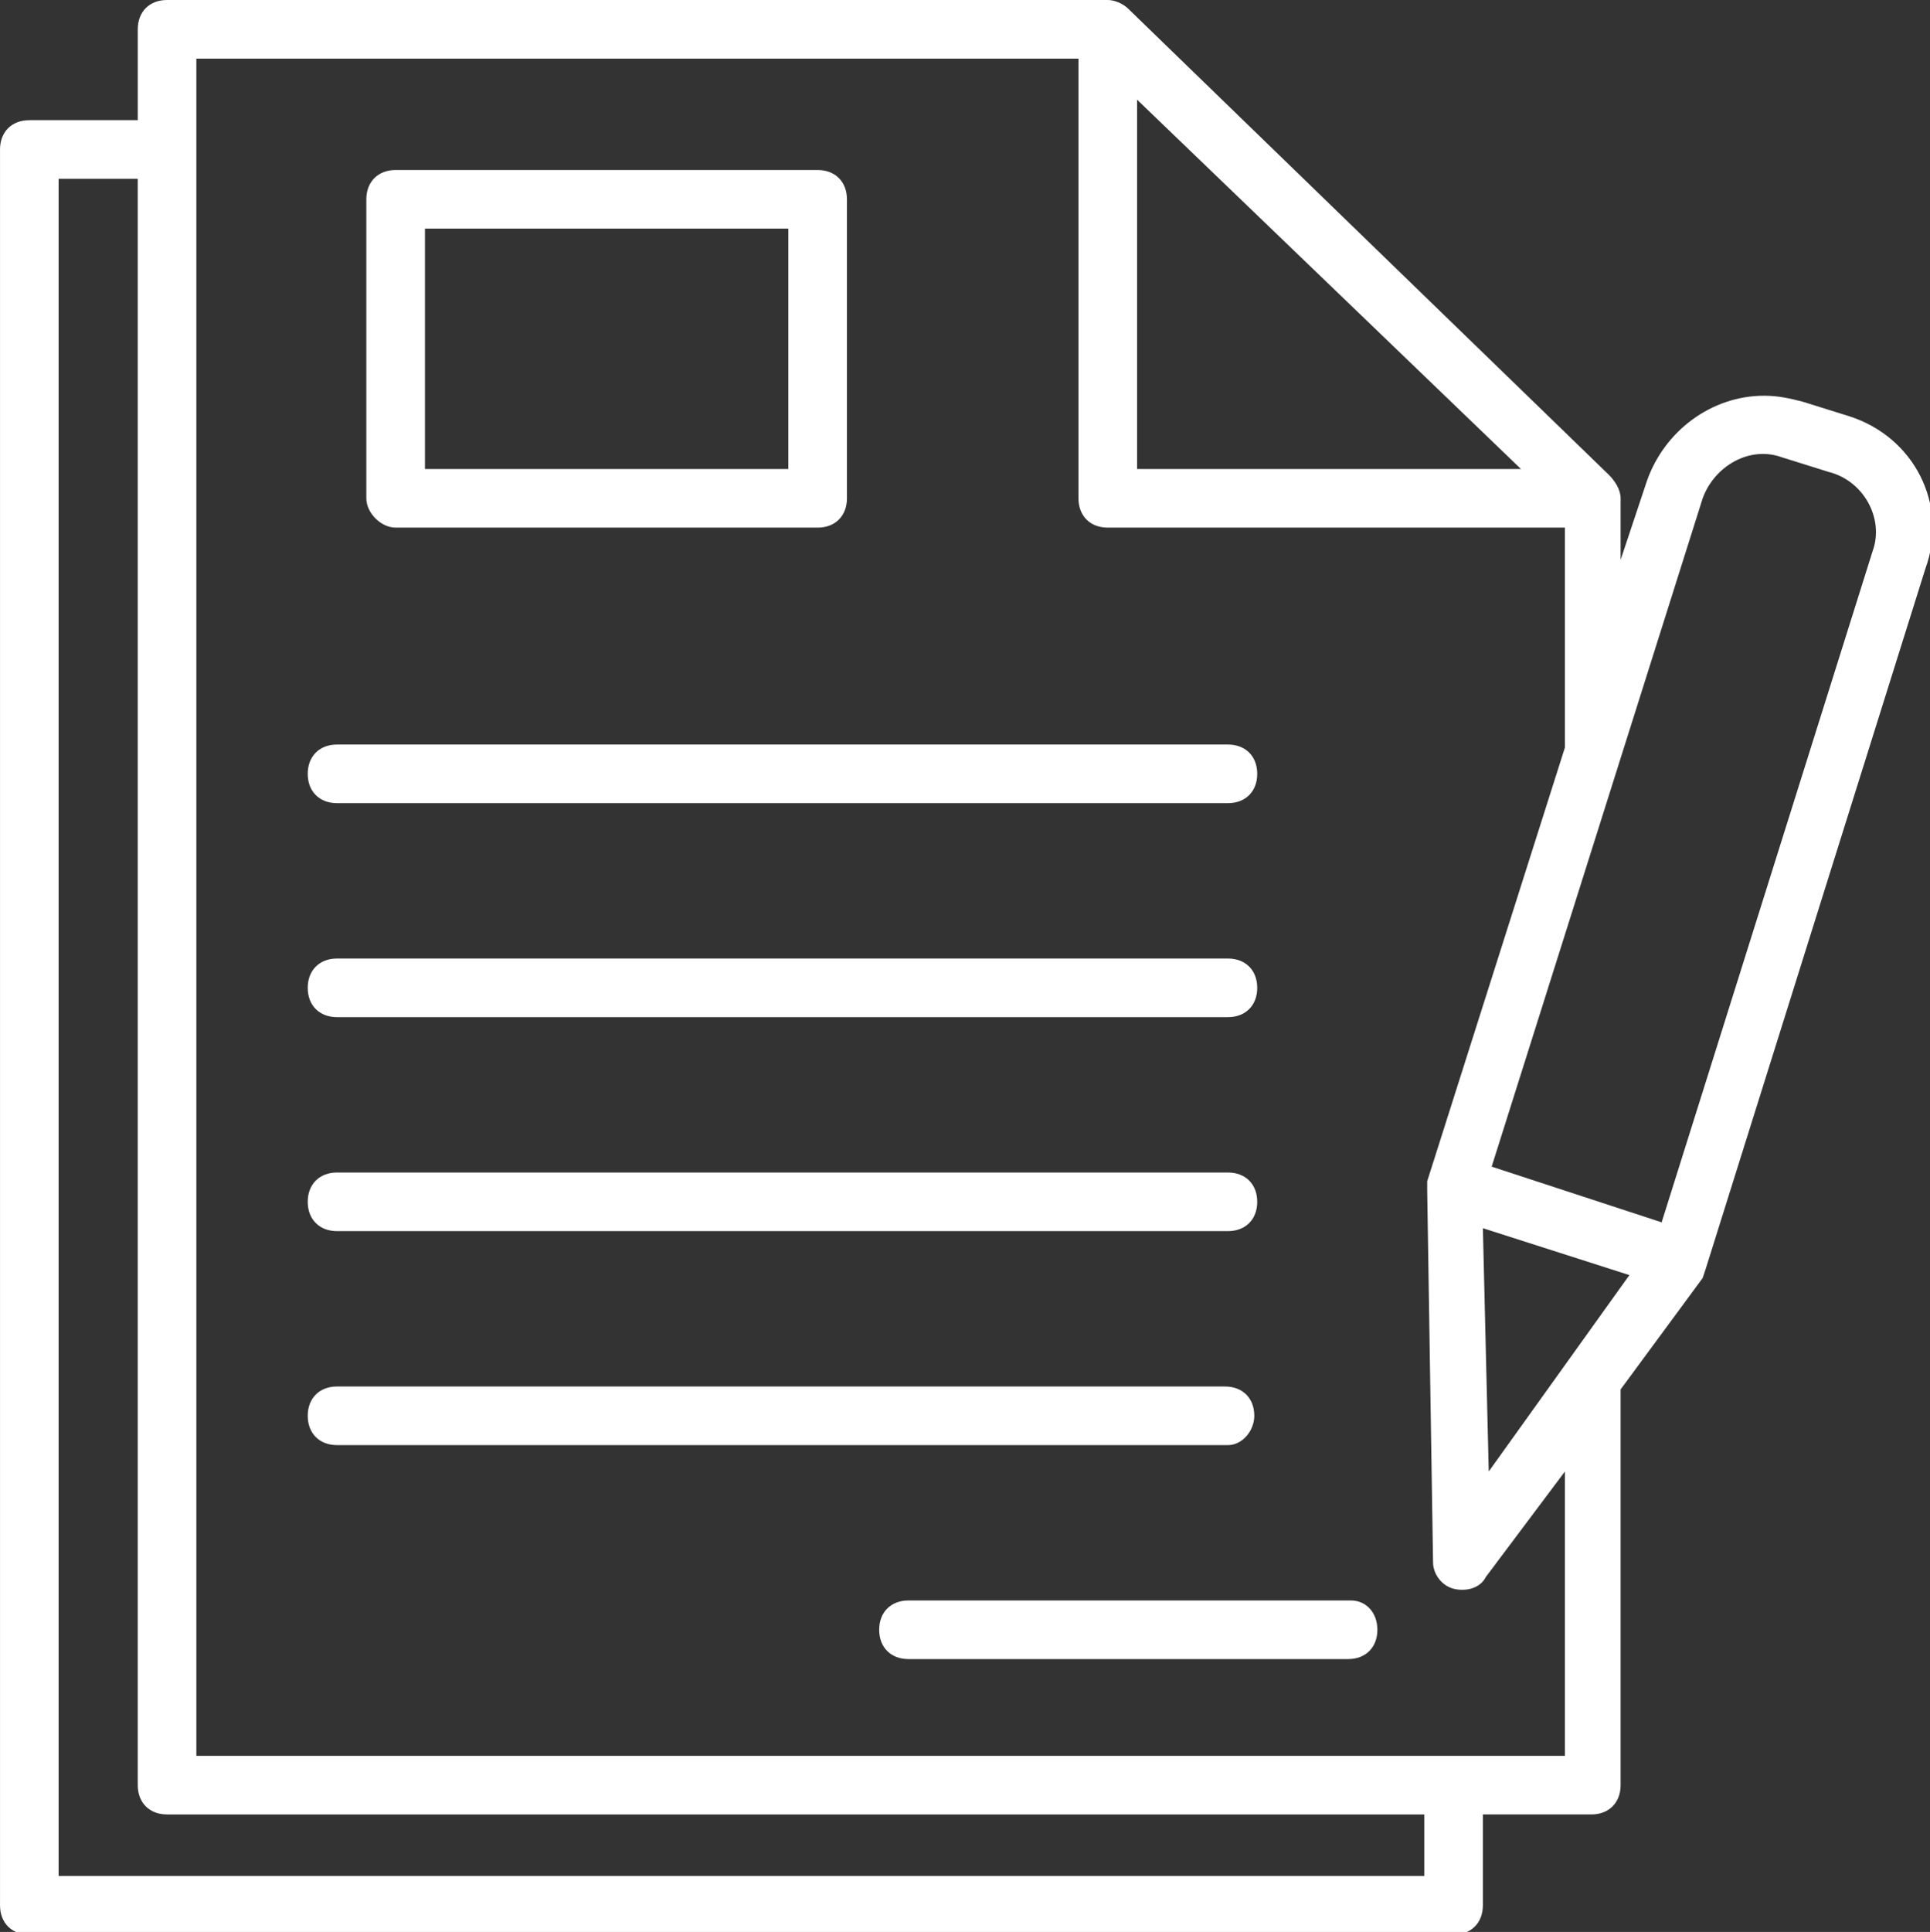
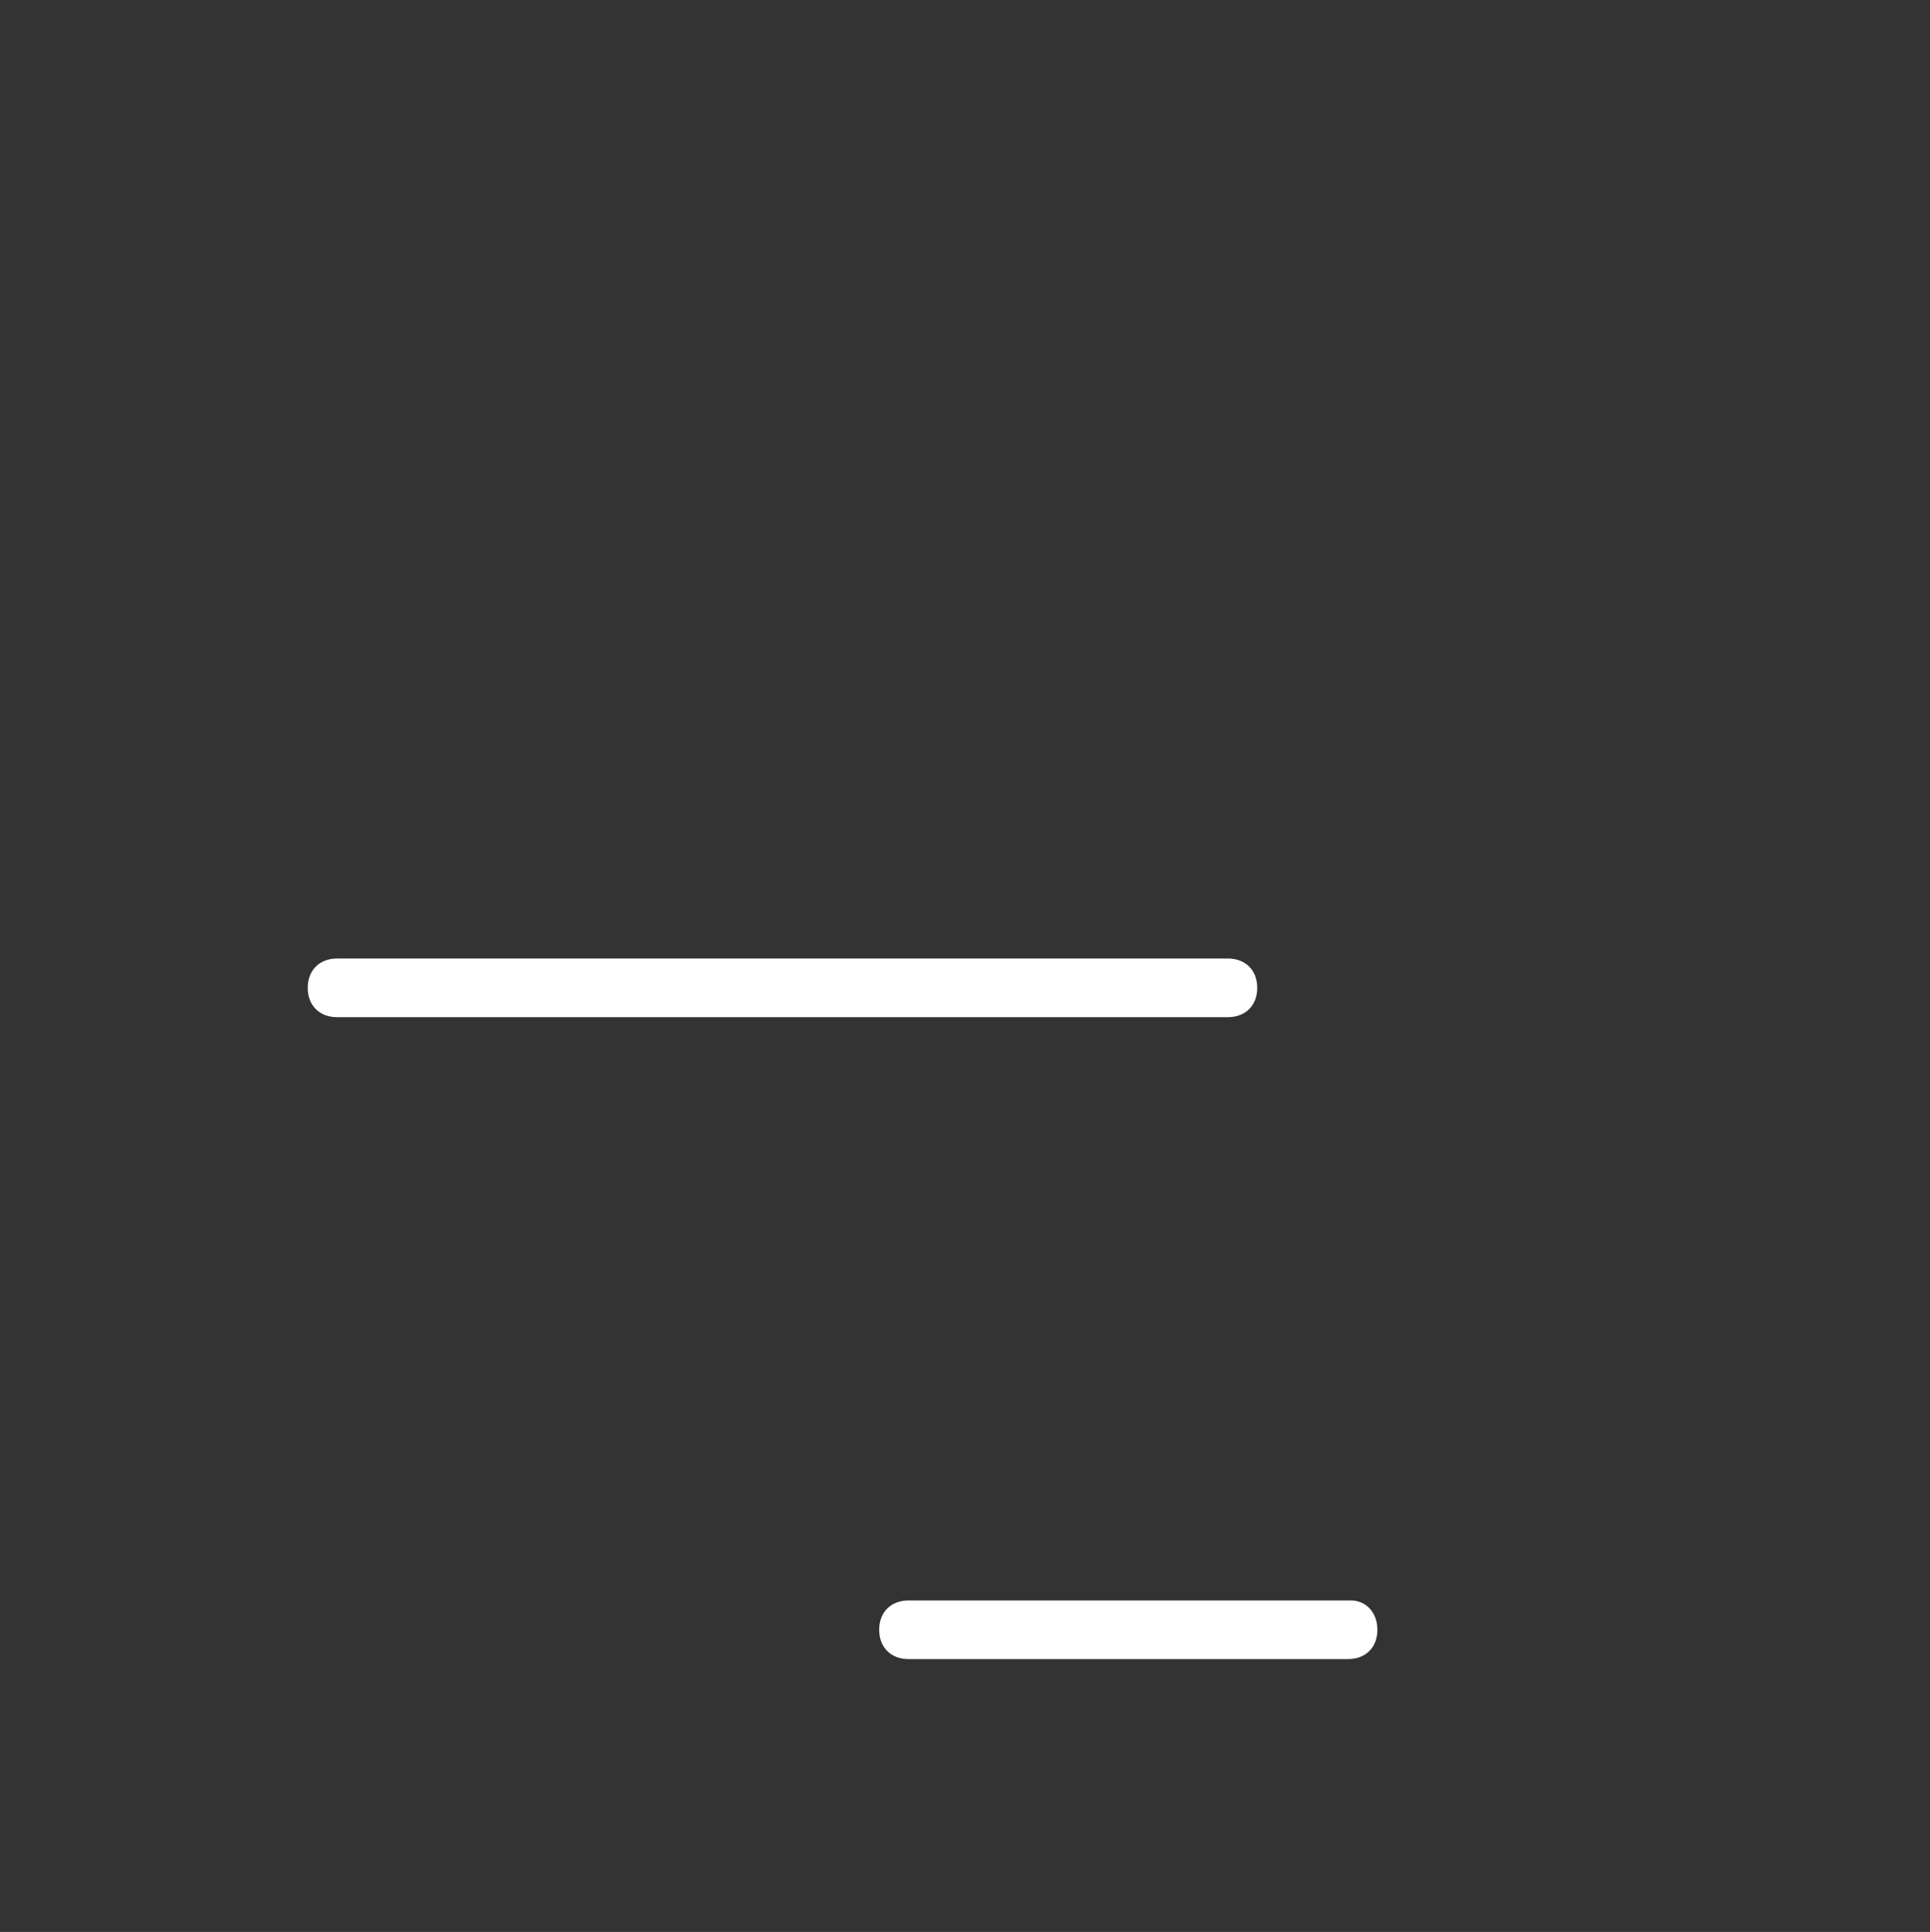
<svg xmlns="http://www.w3.org/2000/svg" xmlns:ns1="http://www.inkscape.org/namespaces/inkscape" xmlns:ns2="http://sodipodi.sourceforge.net/DTD/sodipodi-0.dtd" version="1.1" id="Capa_1" x="0px" y="0px" viewBox="0 0 60 60.047" xml:space="preserve" ns1:version="0.91 r13725" ns2:docname="fragebogen.svg" width="60" height="60.047">
  <rect x="0" y="0" width="60" height="60.047" fill="#333333" stroke="none" />
  <defs id="defs55" />
  <ns2:namedview pagecolor="#ffffff" bordercolor="#666666" borderopacity="1" objecttolerance="10" gridtolerance="10" guidetolerance="10" ns1:pageopacity="0" ns1:pageshadow="2" ns1:window-width="1920" ns1:window-height="1137" id="namedview53" showgrid="false" fit-margin-top="0" fit-margin-left="0" fit-margin-right="0" fit-margin-bottom="0" ns1:zoom="0.47490546" ns1:cx="248.2765" ns1:cy="248.4695" ns1:window-x="-8" ns1:window-y="-8" ns1:window-maximized="1" ns1:current-layer="Capa_1" />
  <g id="g3" transform="matrix(0.121,0,0,0.121,-0.023,0)" style="fill:#ffffff">
    <g id="g5" style="fill:#ffffff">
      <g id="g7" style="fill:#ffffff">
-         <path d="m 475.299,106.918 -12.047,-3.765 c -3.012,-0.753 -6.024,-1.506 -9.788,-1.506 -13.553,0 -25.6,9.035 -30.118,21.835 l -6.776,20.329 0,-15.059 0,-0.752 c 0,-2.259 -1.506,-4.518 -3.012,-6.024 L 290.076,2.259 C 288.57,0.753 286.311,0 284.805,0 L 43.111,0 c -4.518,0 -7.529,3.012 -7.529,7.529 l 0,23.341 -27.859,0 c -4.518,0 -7.529,3.012 -7.529,7.529 l 0,451.012 c 0,4.518 3.012,7.529 7.529,7.529 l 365.929,0 c 4.518,0 7.529,-3.012 7.529,-7.529 l 0,-23.341 27.859,0 c 4.518,0 7.529,-3.012 7.529,-7.529 l 0,-101.647 21.082,-28.612 0.753,-2.259 56.471,-179.953 c 6.024,-16.564 -3.011,-33.882 -19.576,-39.152 z M 292.334,25.6 l 98.635,94.871 -98.635,0 0,-94.871 z m 73.789,456.282 -350.871,0 0,-435.953 20.329,0 0,412.612 c 0,4.518 3.012,7.529 7.529,7.529 l 323.012,0 0,15.812 z m 36.141,-30.87 -0.753,0 -350.871,0 0,-435.953 226.635,0 0,112.941 c 0,4.518 3.012,7.529 7.529,7.529 l 117.459,0 0,56.471 -35.388,111.435 0,2.259 1.506,95.624 c 0,3.012 2.259,6.024 5.271,6.776 3.012,0.753 6.776,0 8.282,-3.012 l 20.329,-27.106 0,73.036 z m -19.577,-73.036 -1.506,-62.494 37.647,12.047 -36.141,50.447 z M 481.323,141.553 427.111,313.977 383.44,299.671 437.652,128 c 3.012,-8.282 12.047,-13.553 20.329,-10.541 l 12.047,3.765 c 9.036,2.258 14.306,12.047 11.295,20.329 z" id="path9" ns1:connector-curvature="0" style="fill:#ffffff" />
-         <path d="m 101.84,135.529 108.424,0 c 4.518,0 7.529,-3.012 7.529,-7.529 l 0,-76.8 c 0,-4.518 -3.012,-7.529 -7.529,-7.529 l -108.424,0 c -4.518,0 -7.529,3.012 -7.529,7.529 l 0,76.8 c 0,3.765 3.765,7.529 7.529,7.529 z m 7.53,-76.8 93.365,0 0,61.741 -93.365,0 0,-61.741 z" id="path11" ns1:connector-curvature="0" style="fill:#ffffff" />
-         <path d="m 86.782,206.306 228.894,0 c 4.518,0 7.529,-3.012 7.529,-7.529 0,-4.518 -3.012,-7.529 -7.529,-7.529 l -228.894,0 c -4.518,0 -7.529,3.012 -7.529,7.529 -0.001,4.517 3.011,7.529 7.529,7.529 z" id="path13" ns1:connector-curvature="0" style="fill:#ffffff" />
        <path d="m 86.782,261.271 228.894,0 c 4.518,0 7.529,-3.012 7.529,-7.529 0,-4.517 -3.012,-7.529 -7.529,-7.529 l -228.894,0 c -4.518,0 -7.529,3.012 -7.529,7.529 0,4.517 3.011,7.529 7.529,7.529 z" id="path15" ns1:connector-curvature="0" style="fill:#ffffff" />
-         <path d="m 86.782,316.235 228.894,0 c 4.518,0 7.529,-3.012 7.529,-7.529 0,-4.517 -3.012,-7.529 -7.529,-7.529 l -228.894,0 c -4.518,0 -7.529,3.012 -7.529,7.529 0,4.517 3.011,7.529 7.529,7.529 z" id="path17" ns1:connector-curvature="0" style="fill:#ffffff" />
-         <path d="m 322.452,363.671 c 0,-4.518 -3.012,-7.529 -7.529,-7.529 l -228.141,0 c -4.518,0 -7.529,3.012 -7.529,7.529 0,4.517 3.012,7.529 7.529,7.529 l 228.894,0 c 3.764,0 6.776,-3.765 6.776,-7.529 z" id="path19" ns1:connector-curvature="0" style="fill:#ffffff" />
        <path d="m 347.299,411.106 -113.694,0 c -4.518,0 -7.529,3.012 -7.529,7.529 0,4.517 3.012,7.529 7.529,7.529 l 112.941,0 c 4.518,0 7.529,-3.012 7.529,-7.529 0,-4.517 -3.011,-7.529 -6.776,-7.529 z" id="path21" ns1:connector-curvature="0" style="fill:#ffffff" />
      </g>
    </g>
  </g>
  <g id="g23" transform="translate(-0.194,-436.893)" />
  <g id="g25" transform="translate(-0.194,-436.893)" />
  <g id="g27" transform="translate(-0.194,-436.893)" />
  <g id="g29" transform="translate(-0.194,-436.893)" />
  <g id="g31" transform="translate(-0.194,-436.893)" />
  <g id="g33" transform="translate(-0.194,-436.893)" />
  <g id="g35" transform="translate(-0.194,-436.893)" />
  <g id="g37" transform="translate(-0.194,-436.893)" />
  <g id="g39" transform="translate(-0.194,-436.893)" />
  <g id="g41" transform="translate(-0.194,-436.893)" />
  <g id="g43" transform="translate(-0.194,-436.893)" />
  <g id="g45" transform="translate(-0.194,-436.893)" />
  <g id="g47" transform="translate(-0.194,-436.893)" />
  <g id="g49" transform="translate(-0.194,-436.893)" />
  <g id="g51" transform="translate(-0.194,-436.893)" />
</svg>